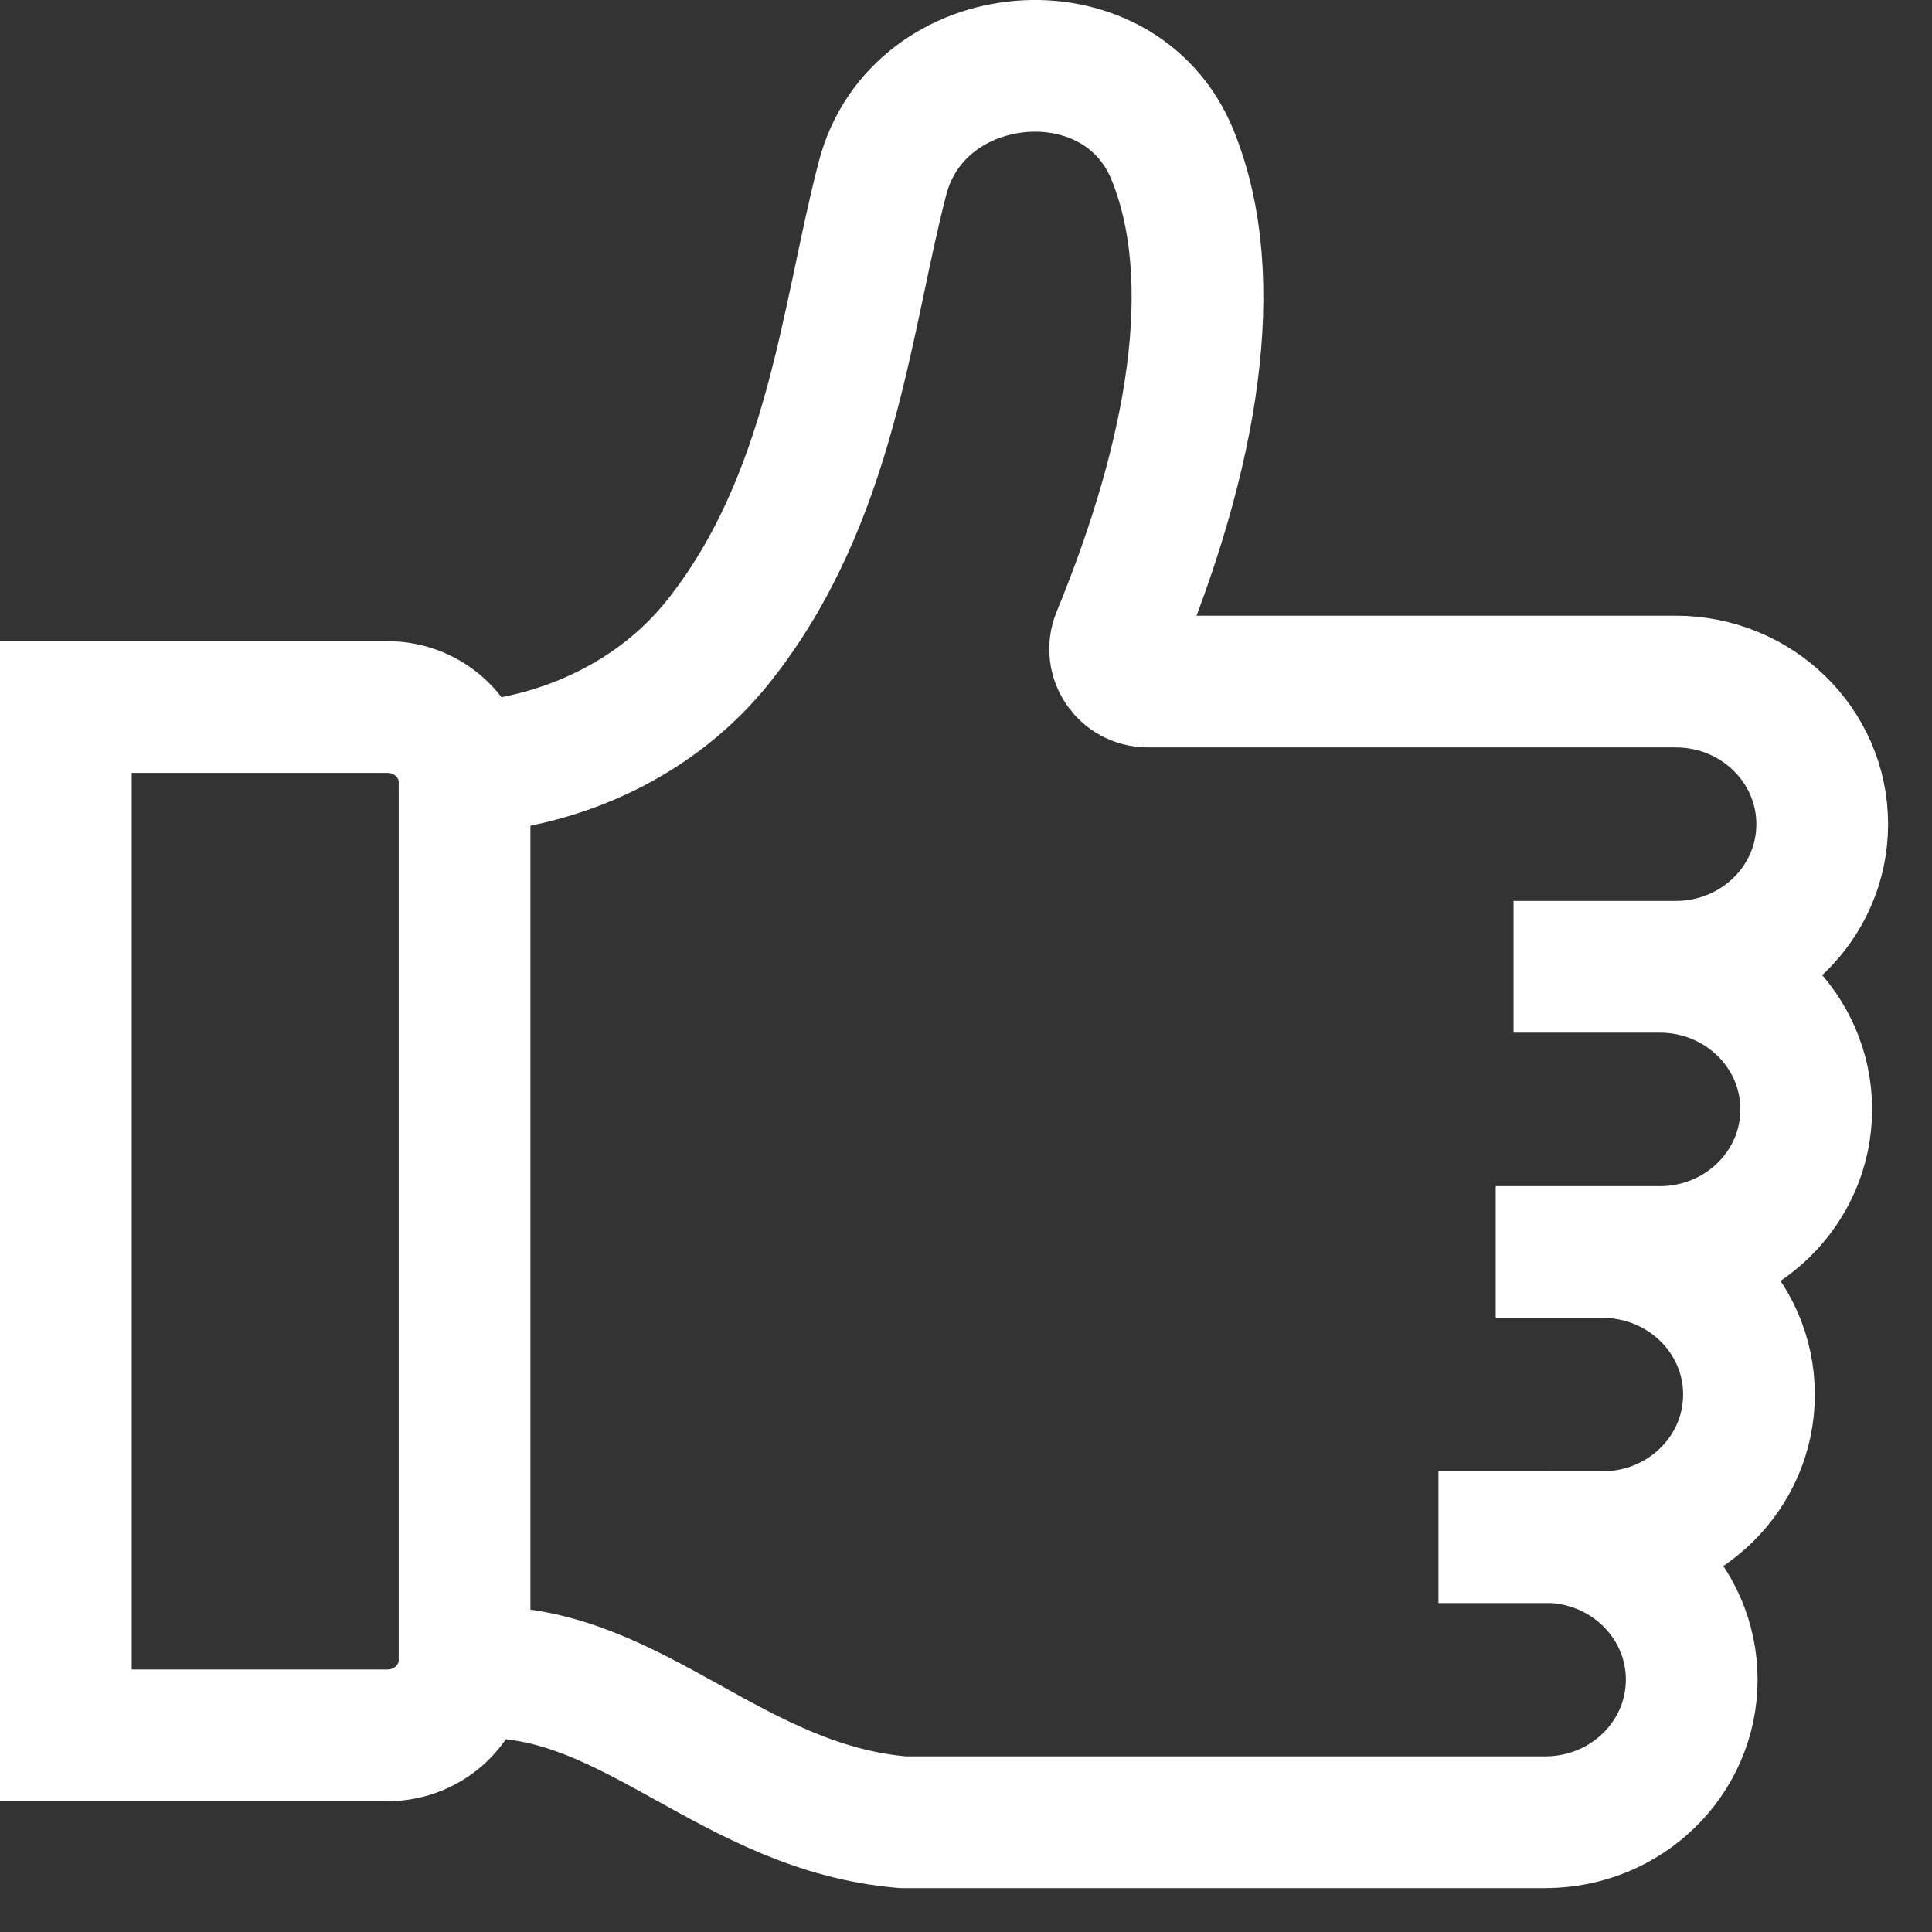
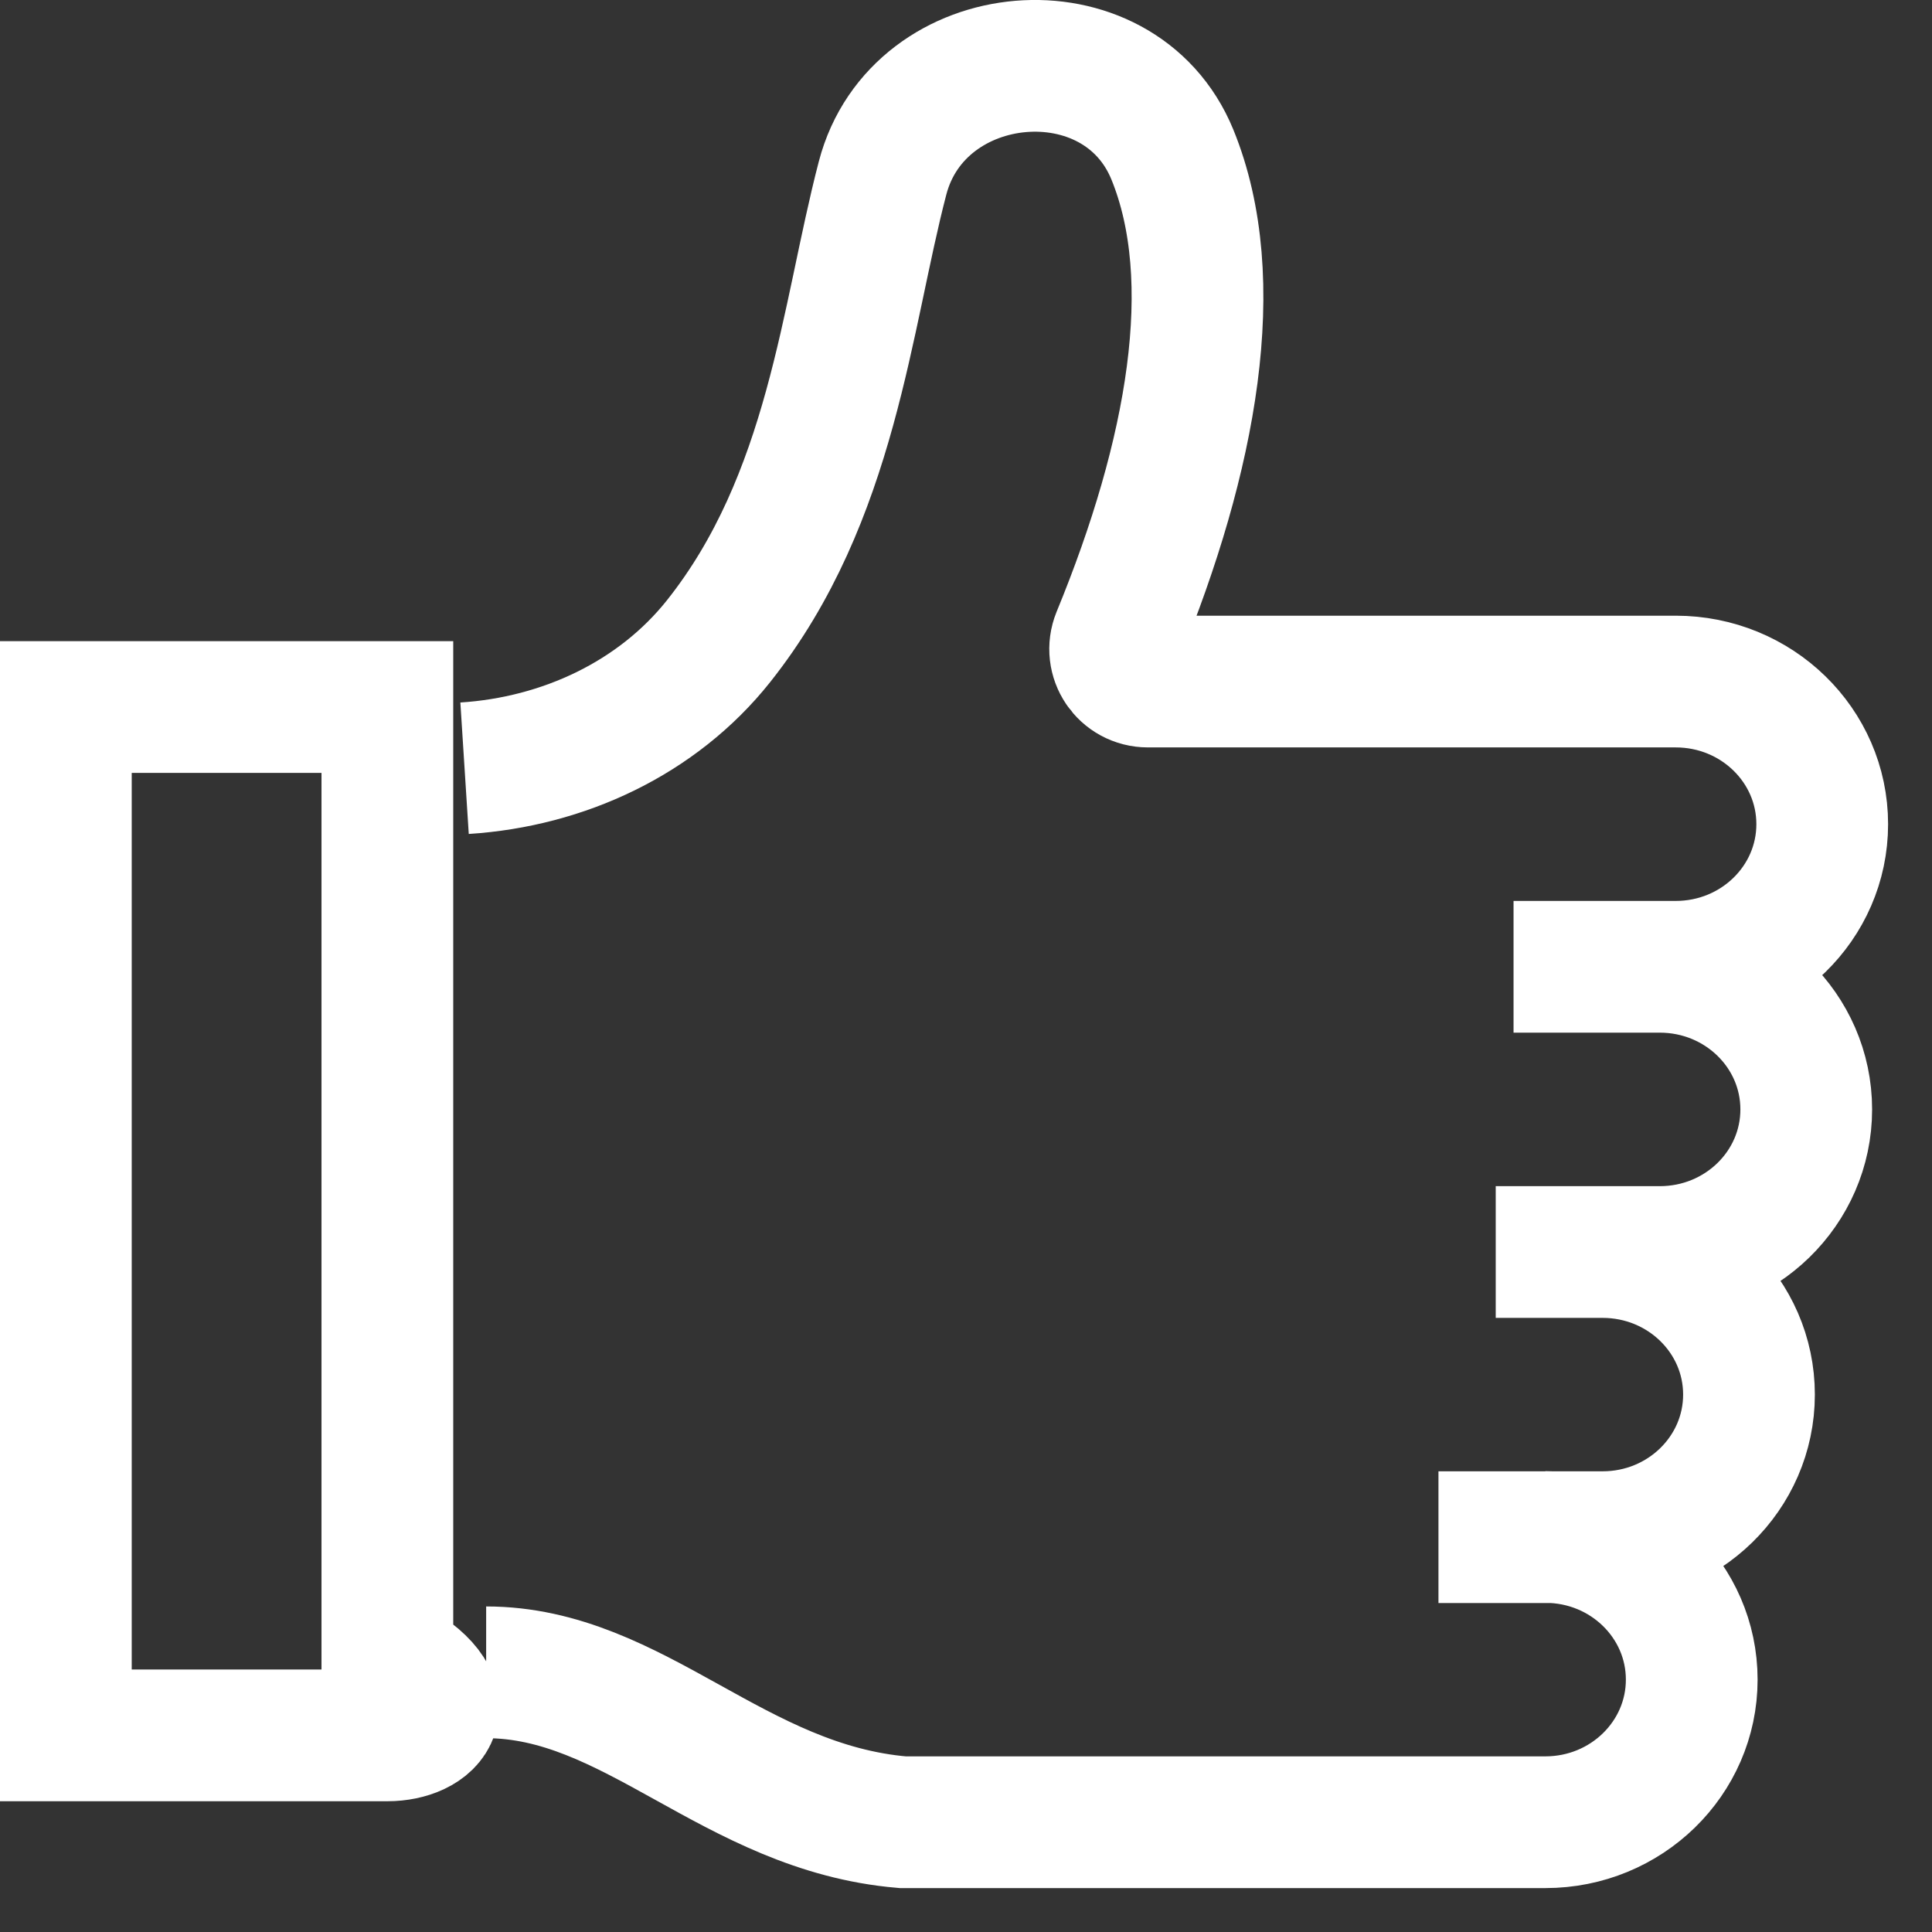
<svg xmlns="http://www.w3.org/2000/svg" width="22" height="22" viewBox="0 0 22 22" fill="none">
  <rect x="0" y="0" width="22" height="22" fill="#333333" stroke="none" />
-   <path d="M18.9 11.009C19.822 11.009 20.568 11.736 20.568 12.633C20.568 13.53 19.822 14.257 18.9 14.257H17.032M18.249 14.257C19.17 14.257 19.916 14.983 19.916 15.88C19.916 16.777 19.17 17.504 18.249 17.504H16.38M5.29 8.748C6.417 8.676 7.487 8.175 8.181 7.303C9.478 5.672 9.636 3.612 10.05 2.027C10.454 0.479 12.742 0.276 13.35 1.76C13.933 3.188 13.576 5.185 12.726 7.25C12.627 7.494 12.804 7.761 13.073 7.761H19.082C20.004 7.761 20.75 8.488 20.75 9.385C20.75 10.282 20.004 11.009 19.082 11.009H17.235M17.597 17.502C18.518 17.502 19.264 18.229 19.264 19.126C19.264 20.023 18.518 20.75 17.597 20.75H10.279C8.349 20.586 7.227 19.043 5.536 19.043M0.75 19.761V8.051H4.411C4.896 8.051 5.29 8.435 5.29 8.906V18.905C5.29 19.377 4.896 19.761 4.411 19.761H0.75Z" stroke="white" stroke-width="1.5" stroke-miterlimit="10" />
+   <path d="M18.9 11.009C19.822 11.009 20.568 11.736 20.568 12.633C20.568 13.53 19.822 14.257 18.9 14.257H17.032M18.249 14.257C19.17 14.257 19.916 14.983 19.916 15.88C19.916 16.777 19.17 17.504 18.249 17.504H16.38M5.29 8.748C6.417 8.676 7.487 8.175 8.181 7.303C9.478 5.672 9.636 3.612 10.05 2.027C10.454 0.479 12.742 0.276 13.35 1.76C13.933 3.188 13.576 5.185 12.726 7.25C12.627 7.494 12.804 7.761 13.073 7.761H19.082C20.004 7.761 20.75 8.488 20.75 9.385C20.75 10.282 20.004 11.009 19.082 11.009H17.235M17.597 17.502C18.518 17.502 19.264 18.229 19.264 19.126C19.264 20.023 18.518 20.75 17.597 20.75H10.279C8.349 20.586 7.227 19.043 5.536 19.043M0.75 19.761V8.051H4.411V18.905C5.29 19.377 4.896 19.761 4.411 19.761H0.75Z" stroke="white" stroke-width="1.5" stroke-miterlimit="10" />
</svg>